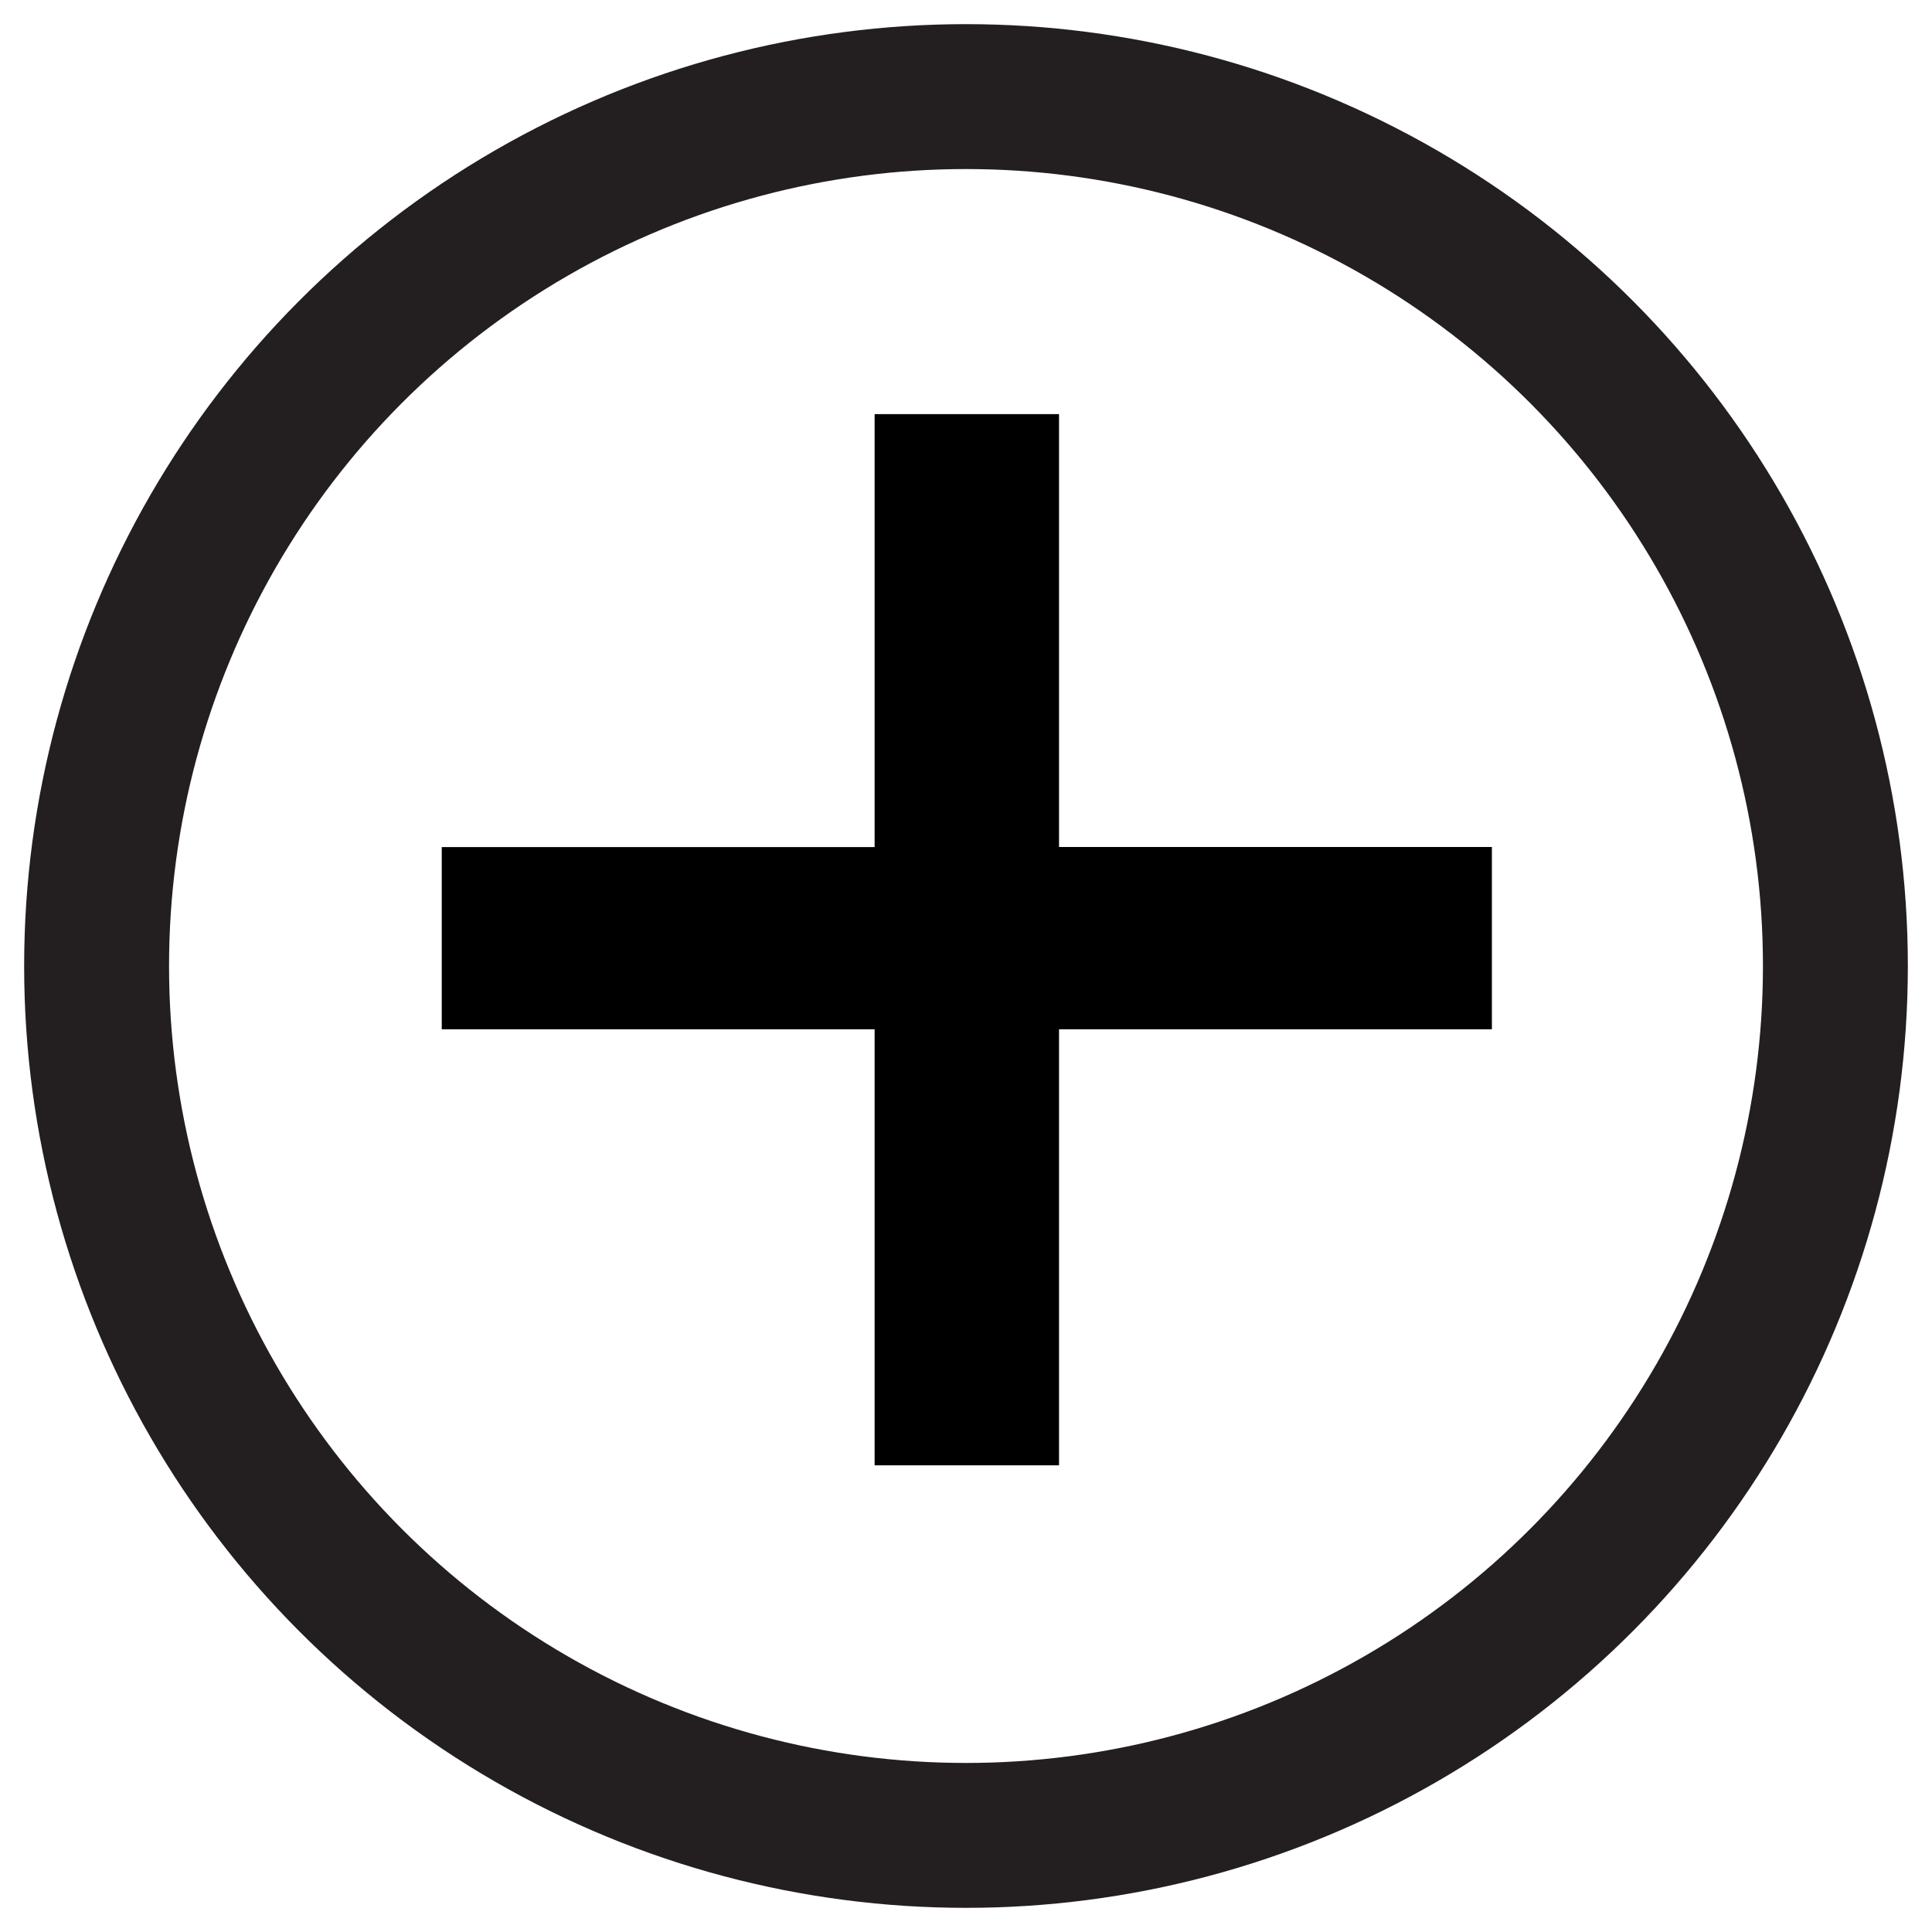
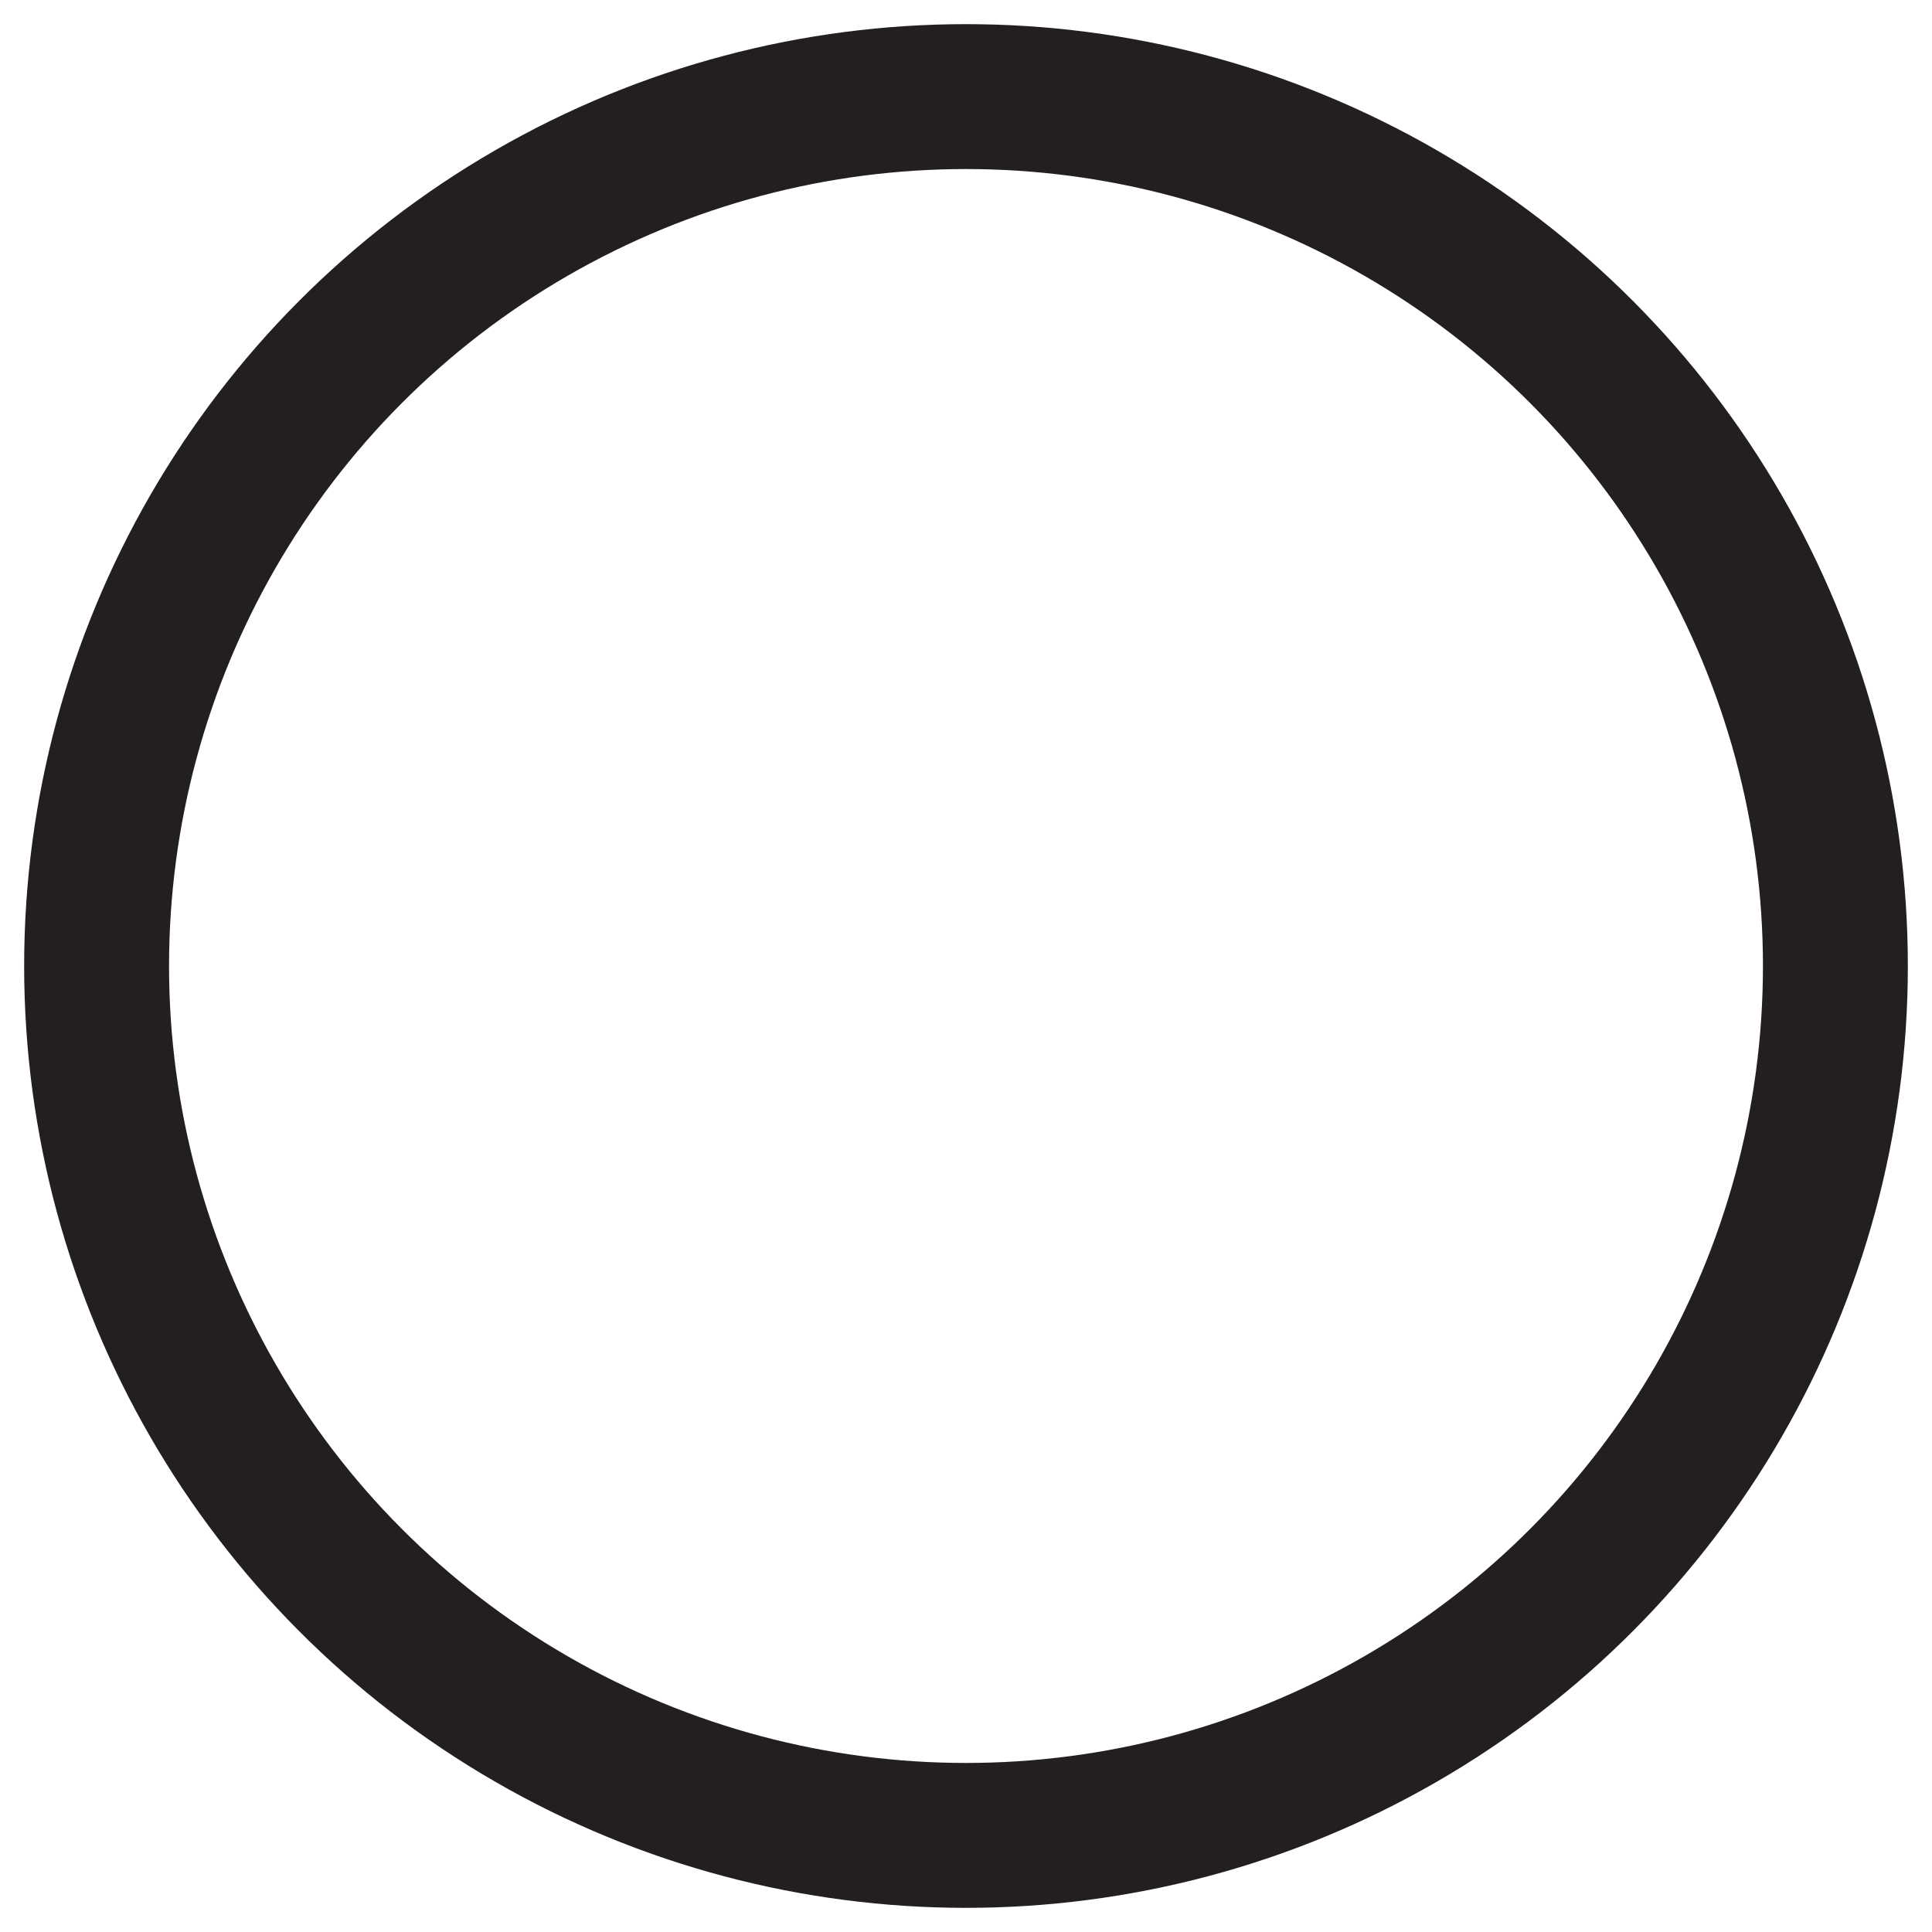
<svg xmlns="http://www.w3.org/2000/svg" version="1.1" id="Layer_1" x="0px" y="0px" width="20px" height="20px" viewBox="0 0 20 20" enable-background="new 0 0 20 20" xml:space="preserve">
  <circle fill="none" stroke="#231F20" stroke-width="1.5" stroke-miterlimit="10" cx="10" cy="10" r="9" />
  <g>
-     <path d="M9.054,15.169v-4.514H4.573V8.769h4.481V4.287h1.909v4.481h4.481v1.887h-4.481v4.514H9.054z" />
-   </g>
+     </g>
</svg>